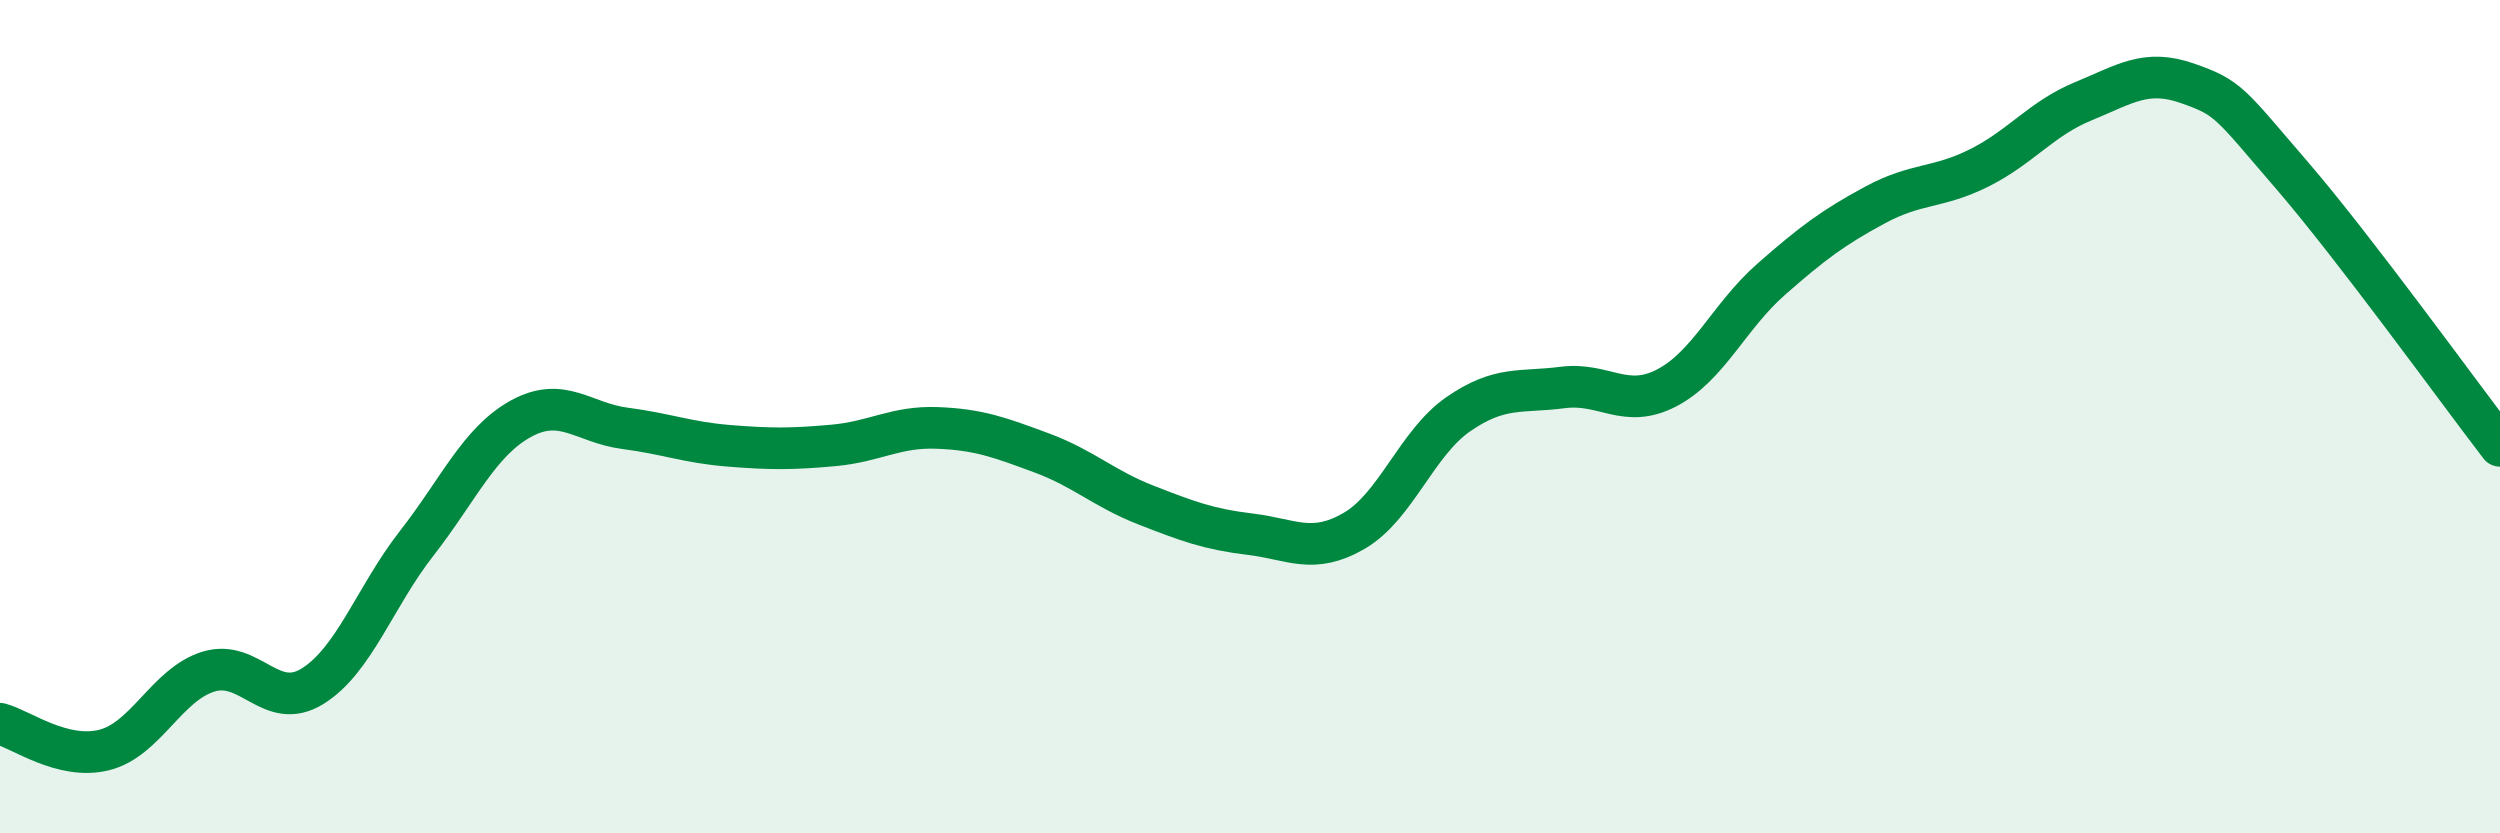
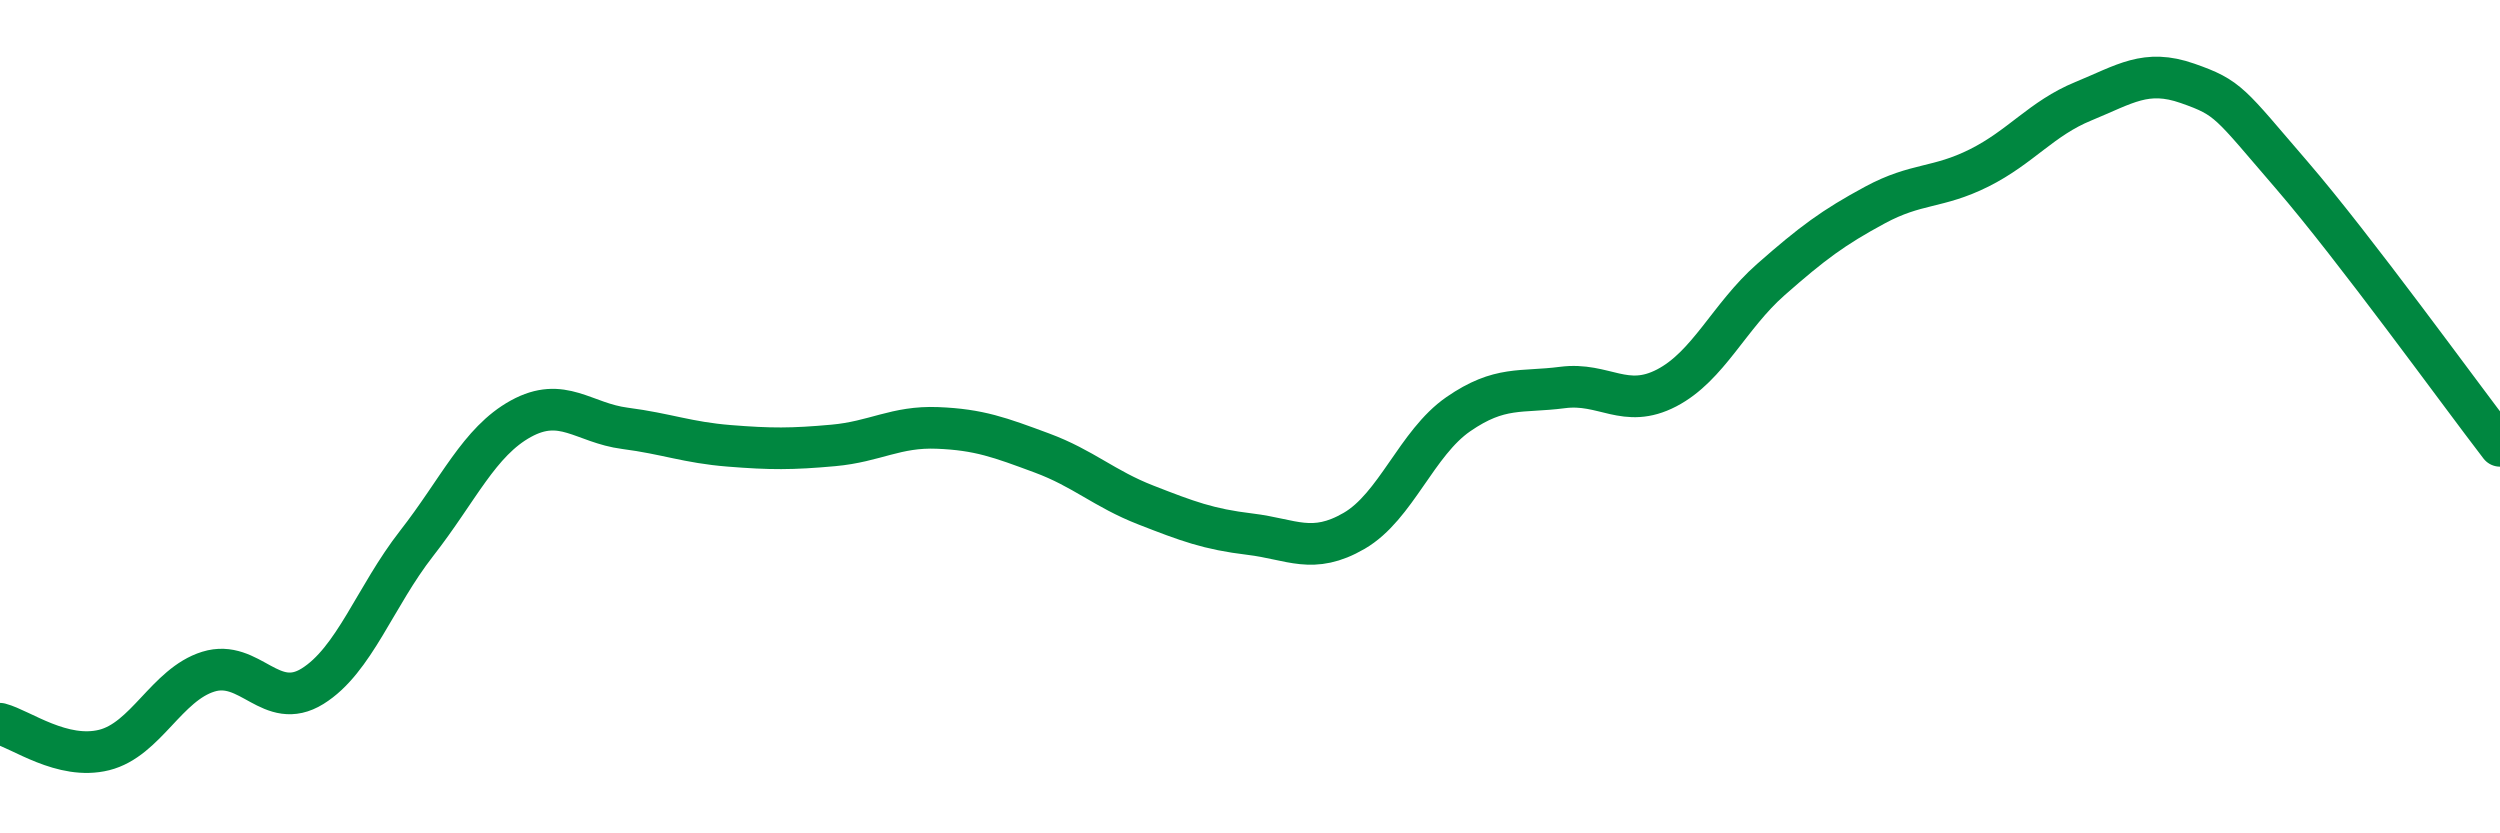
<svg xmlns="http://www.w3.org/2000/svg" width="60" height="20" viewBox="0 0 60 20">
-   <path d="M 0,17.37 C 0.5,17.5 1.5,18.25 2.5,18 C 3.5,17.75 4,16.43 5,16.12 C 6,15.81 6.5,17.09 7.5,16.47 C 8.5,15.85 9,14.32 10,13.04 C 11,11.76 11.5,10.6 12.5,10.05 C 13.5,9.5 14,10.15 15,10.28 C 16,10.41 16.5,10.62 17.5,10.7 C 18.5,10.78 19,10.78 20,10.69 C 21,10.6 21.5,10.23 22.5,10.27 C 23.5,10.31 24,10.5 25,10.87 C 26,11.24 26.5,11.73 27.5,12.12 C 28.5,12.51 29,12.7 30,12.82 C 31,12.94 31.5,13.32 32.5,12.74 C 33.5,12.16 34,10.63 35,9.94 C 36,9.25 36.5,9.43 37.5,9.3 C 38.5,9.17 39,9.83 40,9.31 C 41,8.79 41.5,7.59 42.5,6.71 C 43.5,5.83 44,5.46 45,4.92 C 46,4.38 46.5,4.53 47.5,4.03 C 48.5,3.53 49,2.84 50,2.43 C 51,2.02 51.5,1.65 52.5,2 C 53.5,2.35 53.5,2.46 55,4.2 C 56.5,5.94 59,9.4 60,10.7L60 20L0 20Z" fill="#008740" opacity="0.1" stroke-linecap="round" stroke-linejoin="round" />
  <path d="M 0,17.37 C 0.5,17.5 1.5,18.25 2.5,18 C 3.5,17.75 4,16.43 5,16.12 C 6,15.81 6.5,17.09 7.5,16.47 C 8.5,15.85 9,14.32 10,13.04 C 11,11.76 11.5,10.6 12.5,10.05 C 13.5,9.5 14,10.15 15,10.28 C 16,10.41 16.5,10.62 17.5,10.7 C 18.5,10.78 19,10.78 20,10.69 C 21,10.6 21.5,10.23 22.5,10.27 C 23.5,10.31 24,10.5 25,10.87 C 26,11.24 26.5,11.73 27.5,12.12 C 28.5,12.51 29,12.7 30,12.82 C 31,12.94 31.5,13.32 32.5,12.74 C 33.5,12.16 34,10.63 35,9.94 C 36,9.25 36.5,9.43 37.5,9.3 C 38.5,9.17 39,9.83 40,9.31 C 41,8.79 41.5,7.59 42.5,6.71 C 43.5,5.83 44,5.46 45,4.92 C 46,4.38 46.5,4.53 47.5,4.03 C 48.5,3.53 49,2.84 50,2.43 C 51,2.02 51.5,1.65 52.5,2 C 53.5,2.35 53.5,2.46 55,4.2 C 56.5,5.94 59,9.4 60,10.7" stroke="#008740" stroke-width="1" fill="none" stroke-linecap="round" stroke-linejoin="round" />
</svg>